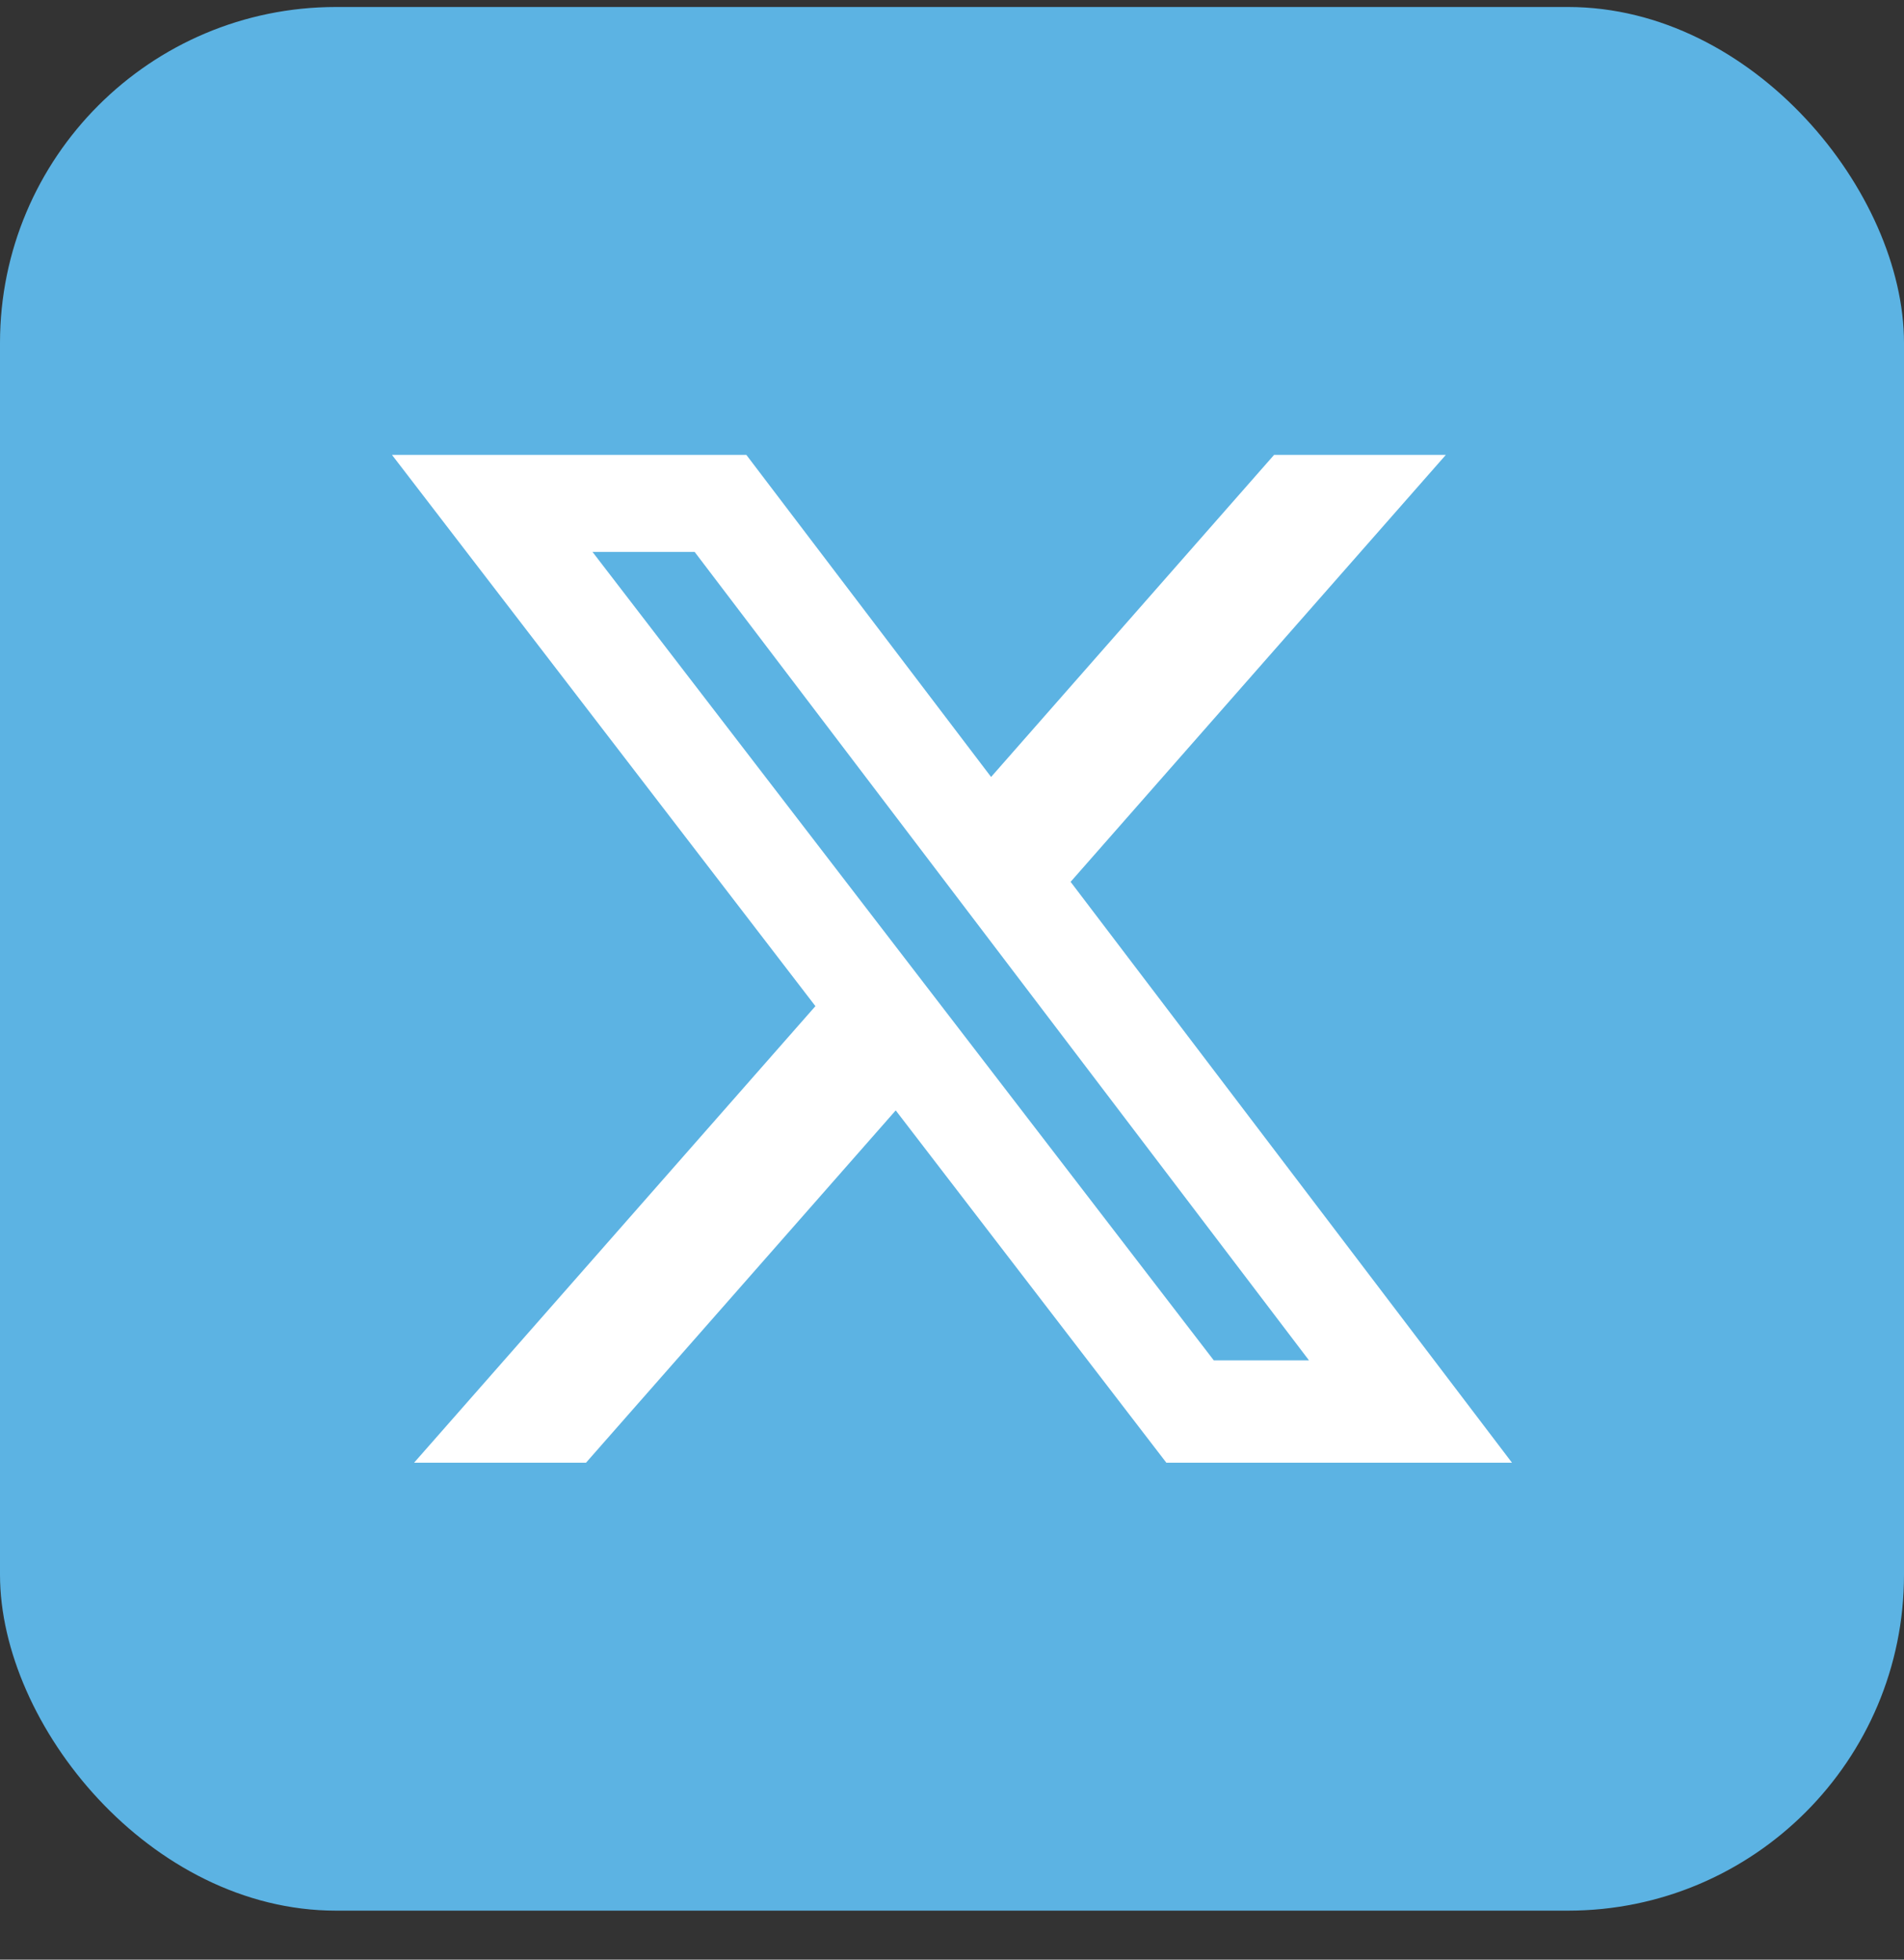
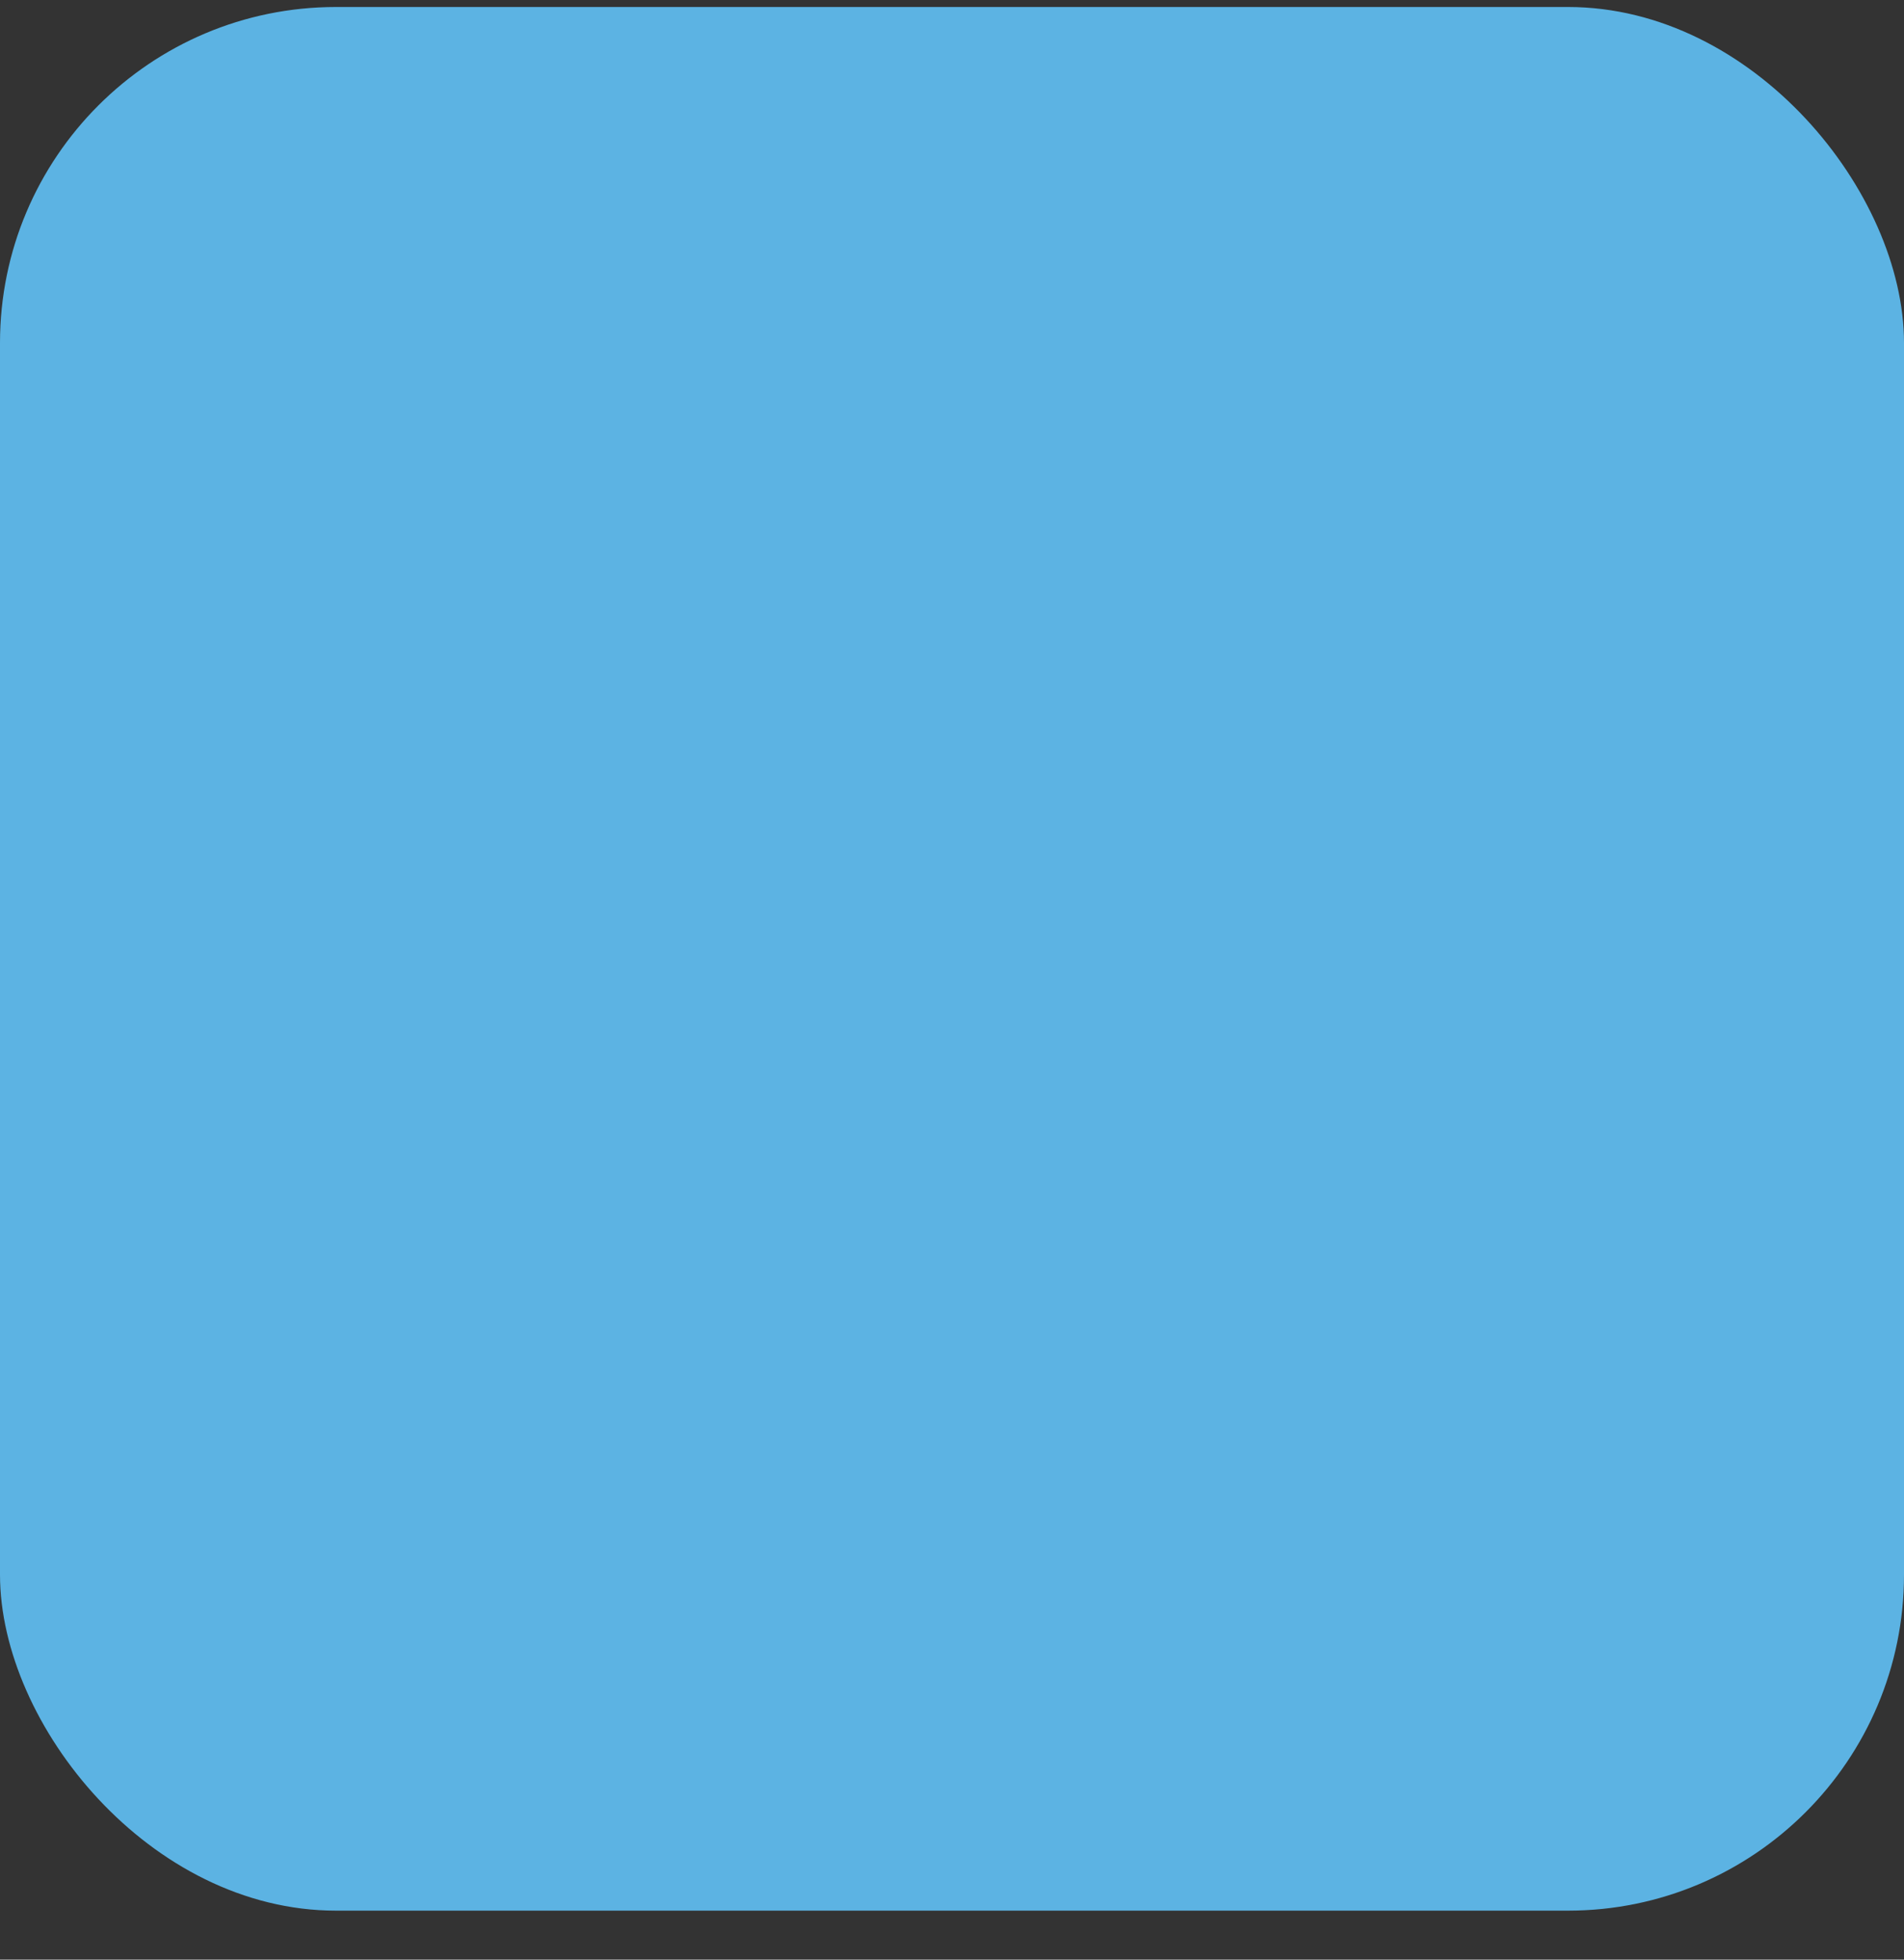
<svg xmlns="http://www.w3.org/2000/svg" width="34" height="35" viewBox="0 0 34 35" fill="none">
  <rect x="0" y="0" width="34" height="35" fill="#333333" stroke="none" />
  <rect y="0.125" width="34" height="34" rx="6" fill="#5CB3E3" />
-   <path d="M22.751 8.125H25.818L19.118 15.75L27 26.125H20.828L15.995 19.832L10.464 26.125H7.394L14.561 17.97L7 8.125H13.328L17.698 13.877L22.751 8.125ZM21.675 24.297H23.375L12.404 9.857H10.58L21.675 24.297Z" fill="white" />
</svg>